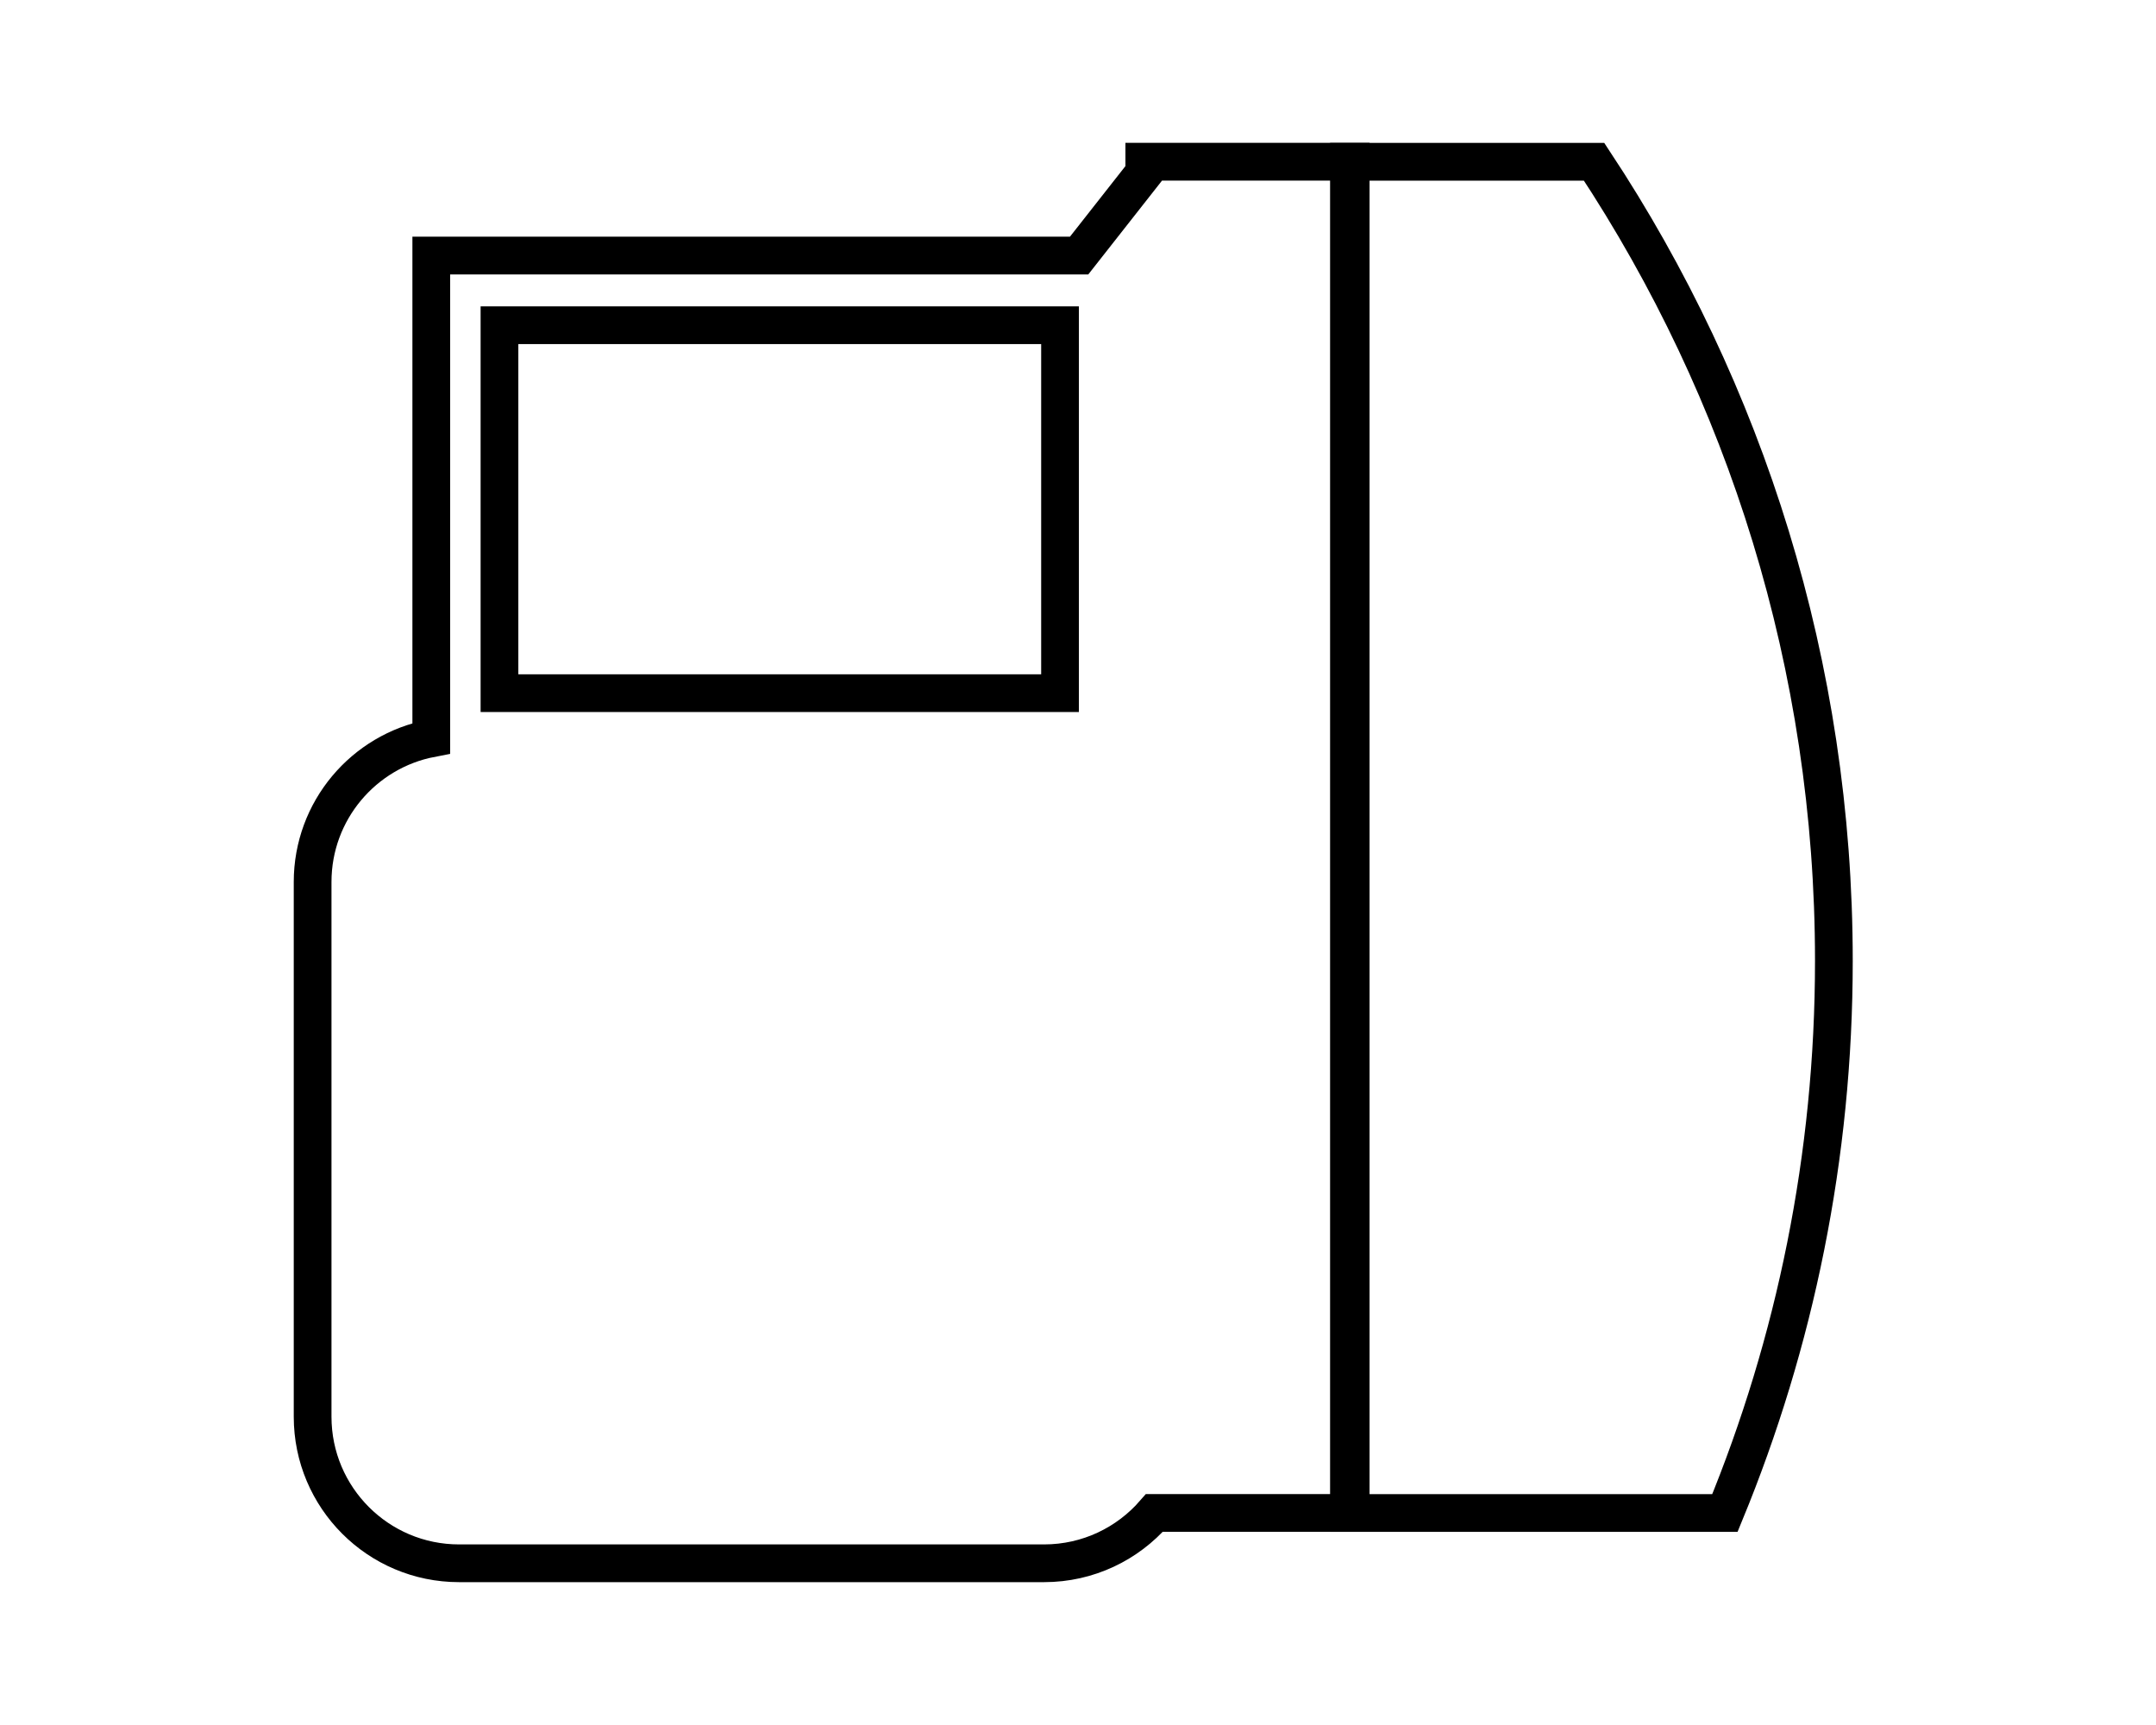
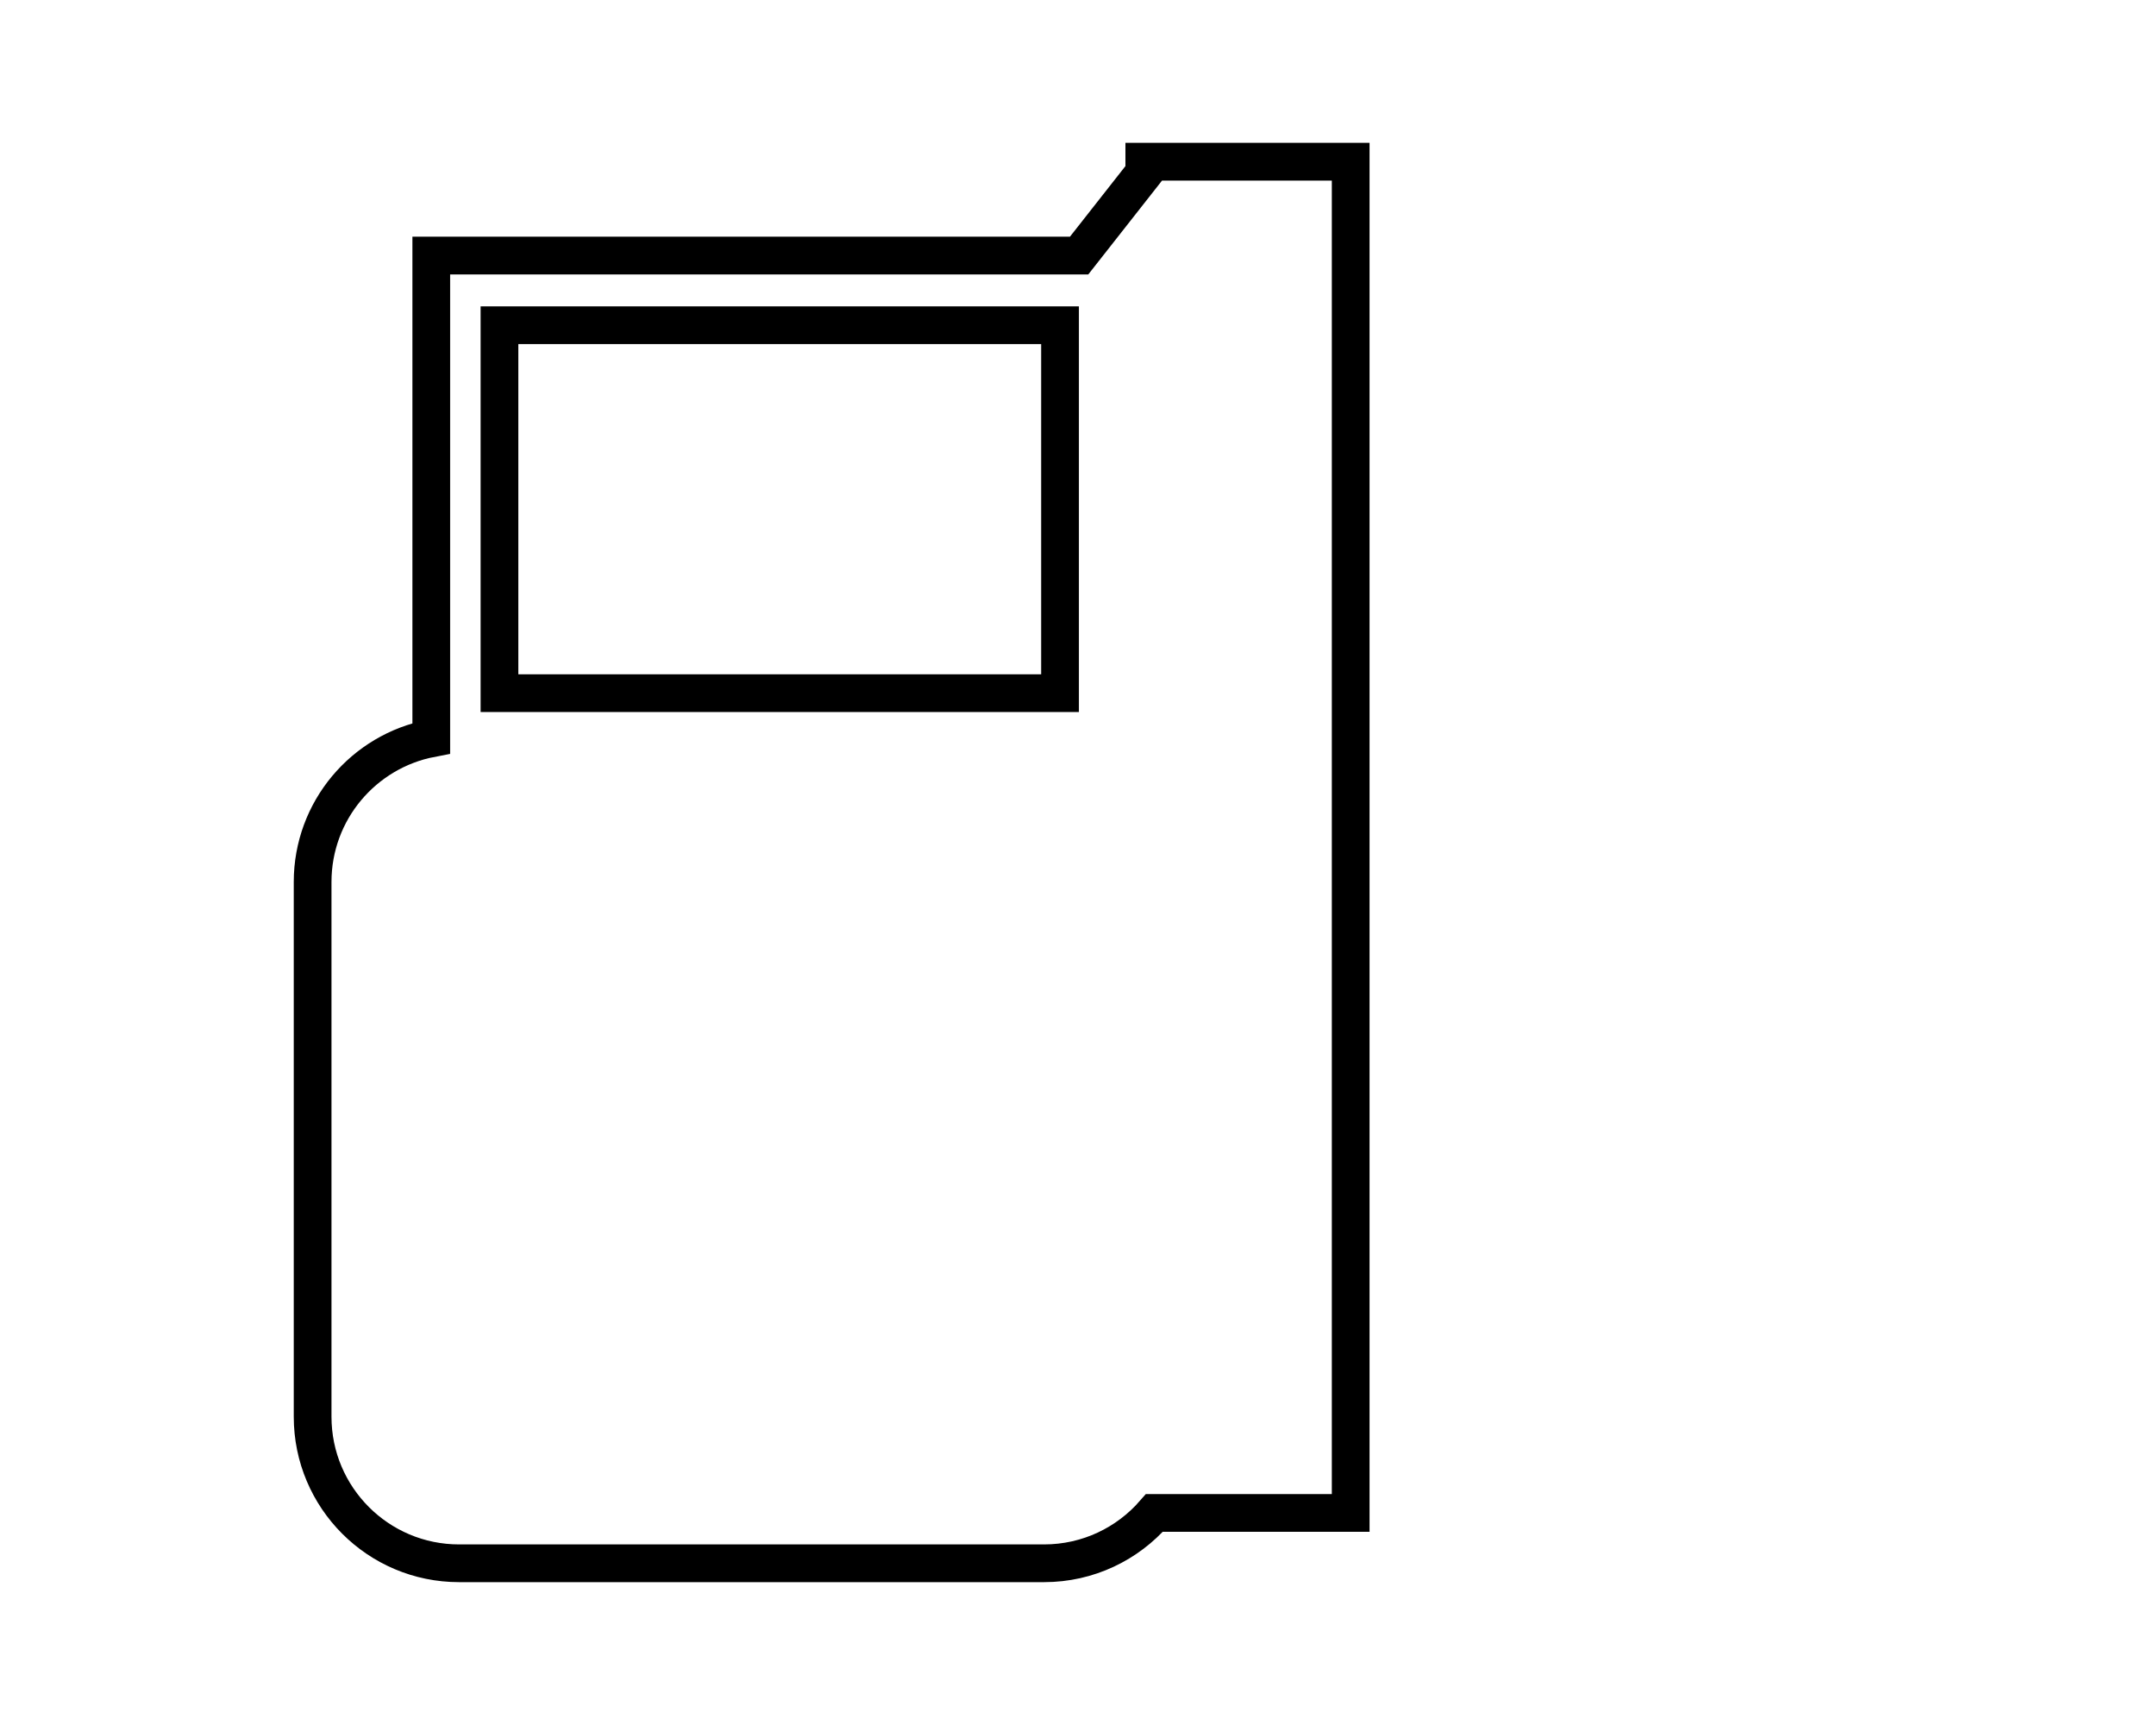
<svg xmlns="http://www.w3.org/2000/svg" width="200px" height="160px" viewBox="0 0 200 160" version="1.1">
  <title>NGS-Platforms</title>
  <g id="NGS-Platforms" stroke="none" fill="none" fill-rule="evenodd" stroke-width="1">
    <g id="Group-5" transform="translate(29, 15)" stroke="#000000">
-       <path d="M118.876,0.005 L96.134,0.005 L96.134,125.334 L131.012,125.334 C137.513,109.547 141.118,92.258 141.118,74.132 C141.118,46.728 132.915,21.254 118.876,0.005 Z" id="Stroke-1" stroke-width="3.5" />
      <path d="M17.333,38.719 L17.333,15.167 L69.333,15.167 L69.333,49.292 L17.333,49.292 L17.333,38.719 L17.333,38.719 Z M77.15,1.011 L71.104,8.704 L11.007,8.704 L11.007,53.479 C4.734,54.68 0,60.188 0,66.807 L0,116.407 C0,123.909 6.082,130 13.584,130 L67.854,130 C71.942,130 75.602,128.188 78.087,125.33 L96.296,125.33 L96.296,0 L77.15,0 L77.15,1.011 Z" id="Stroke-3" stroke-width="3.5" />
    </g>
  </g>
</svg>